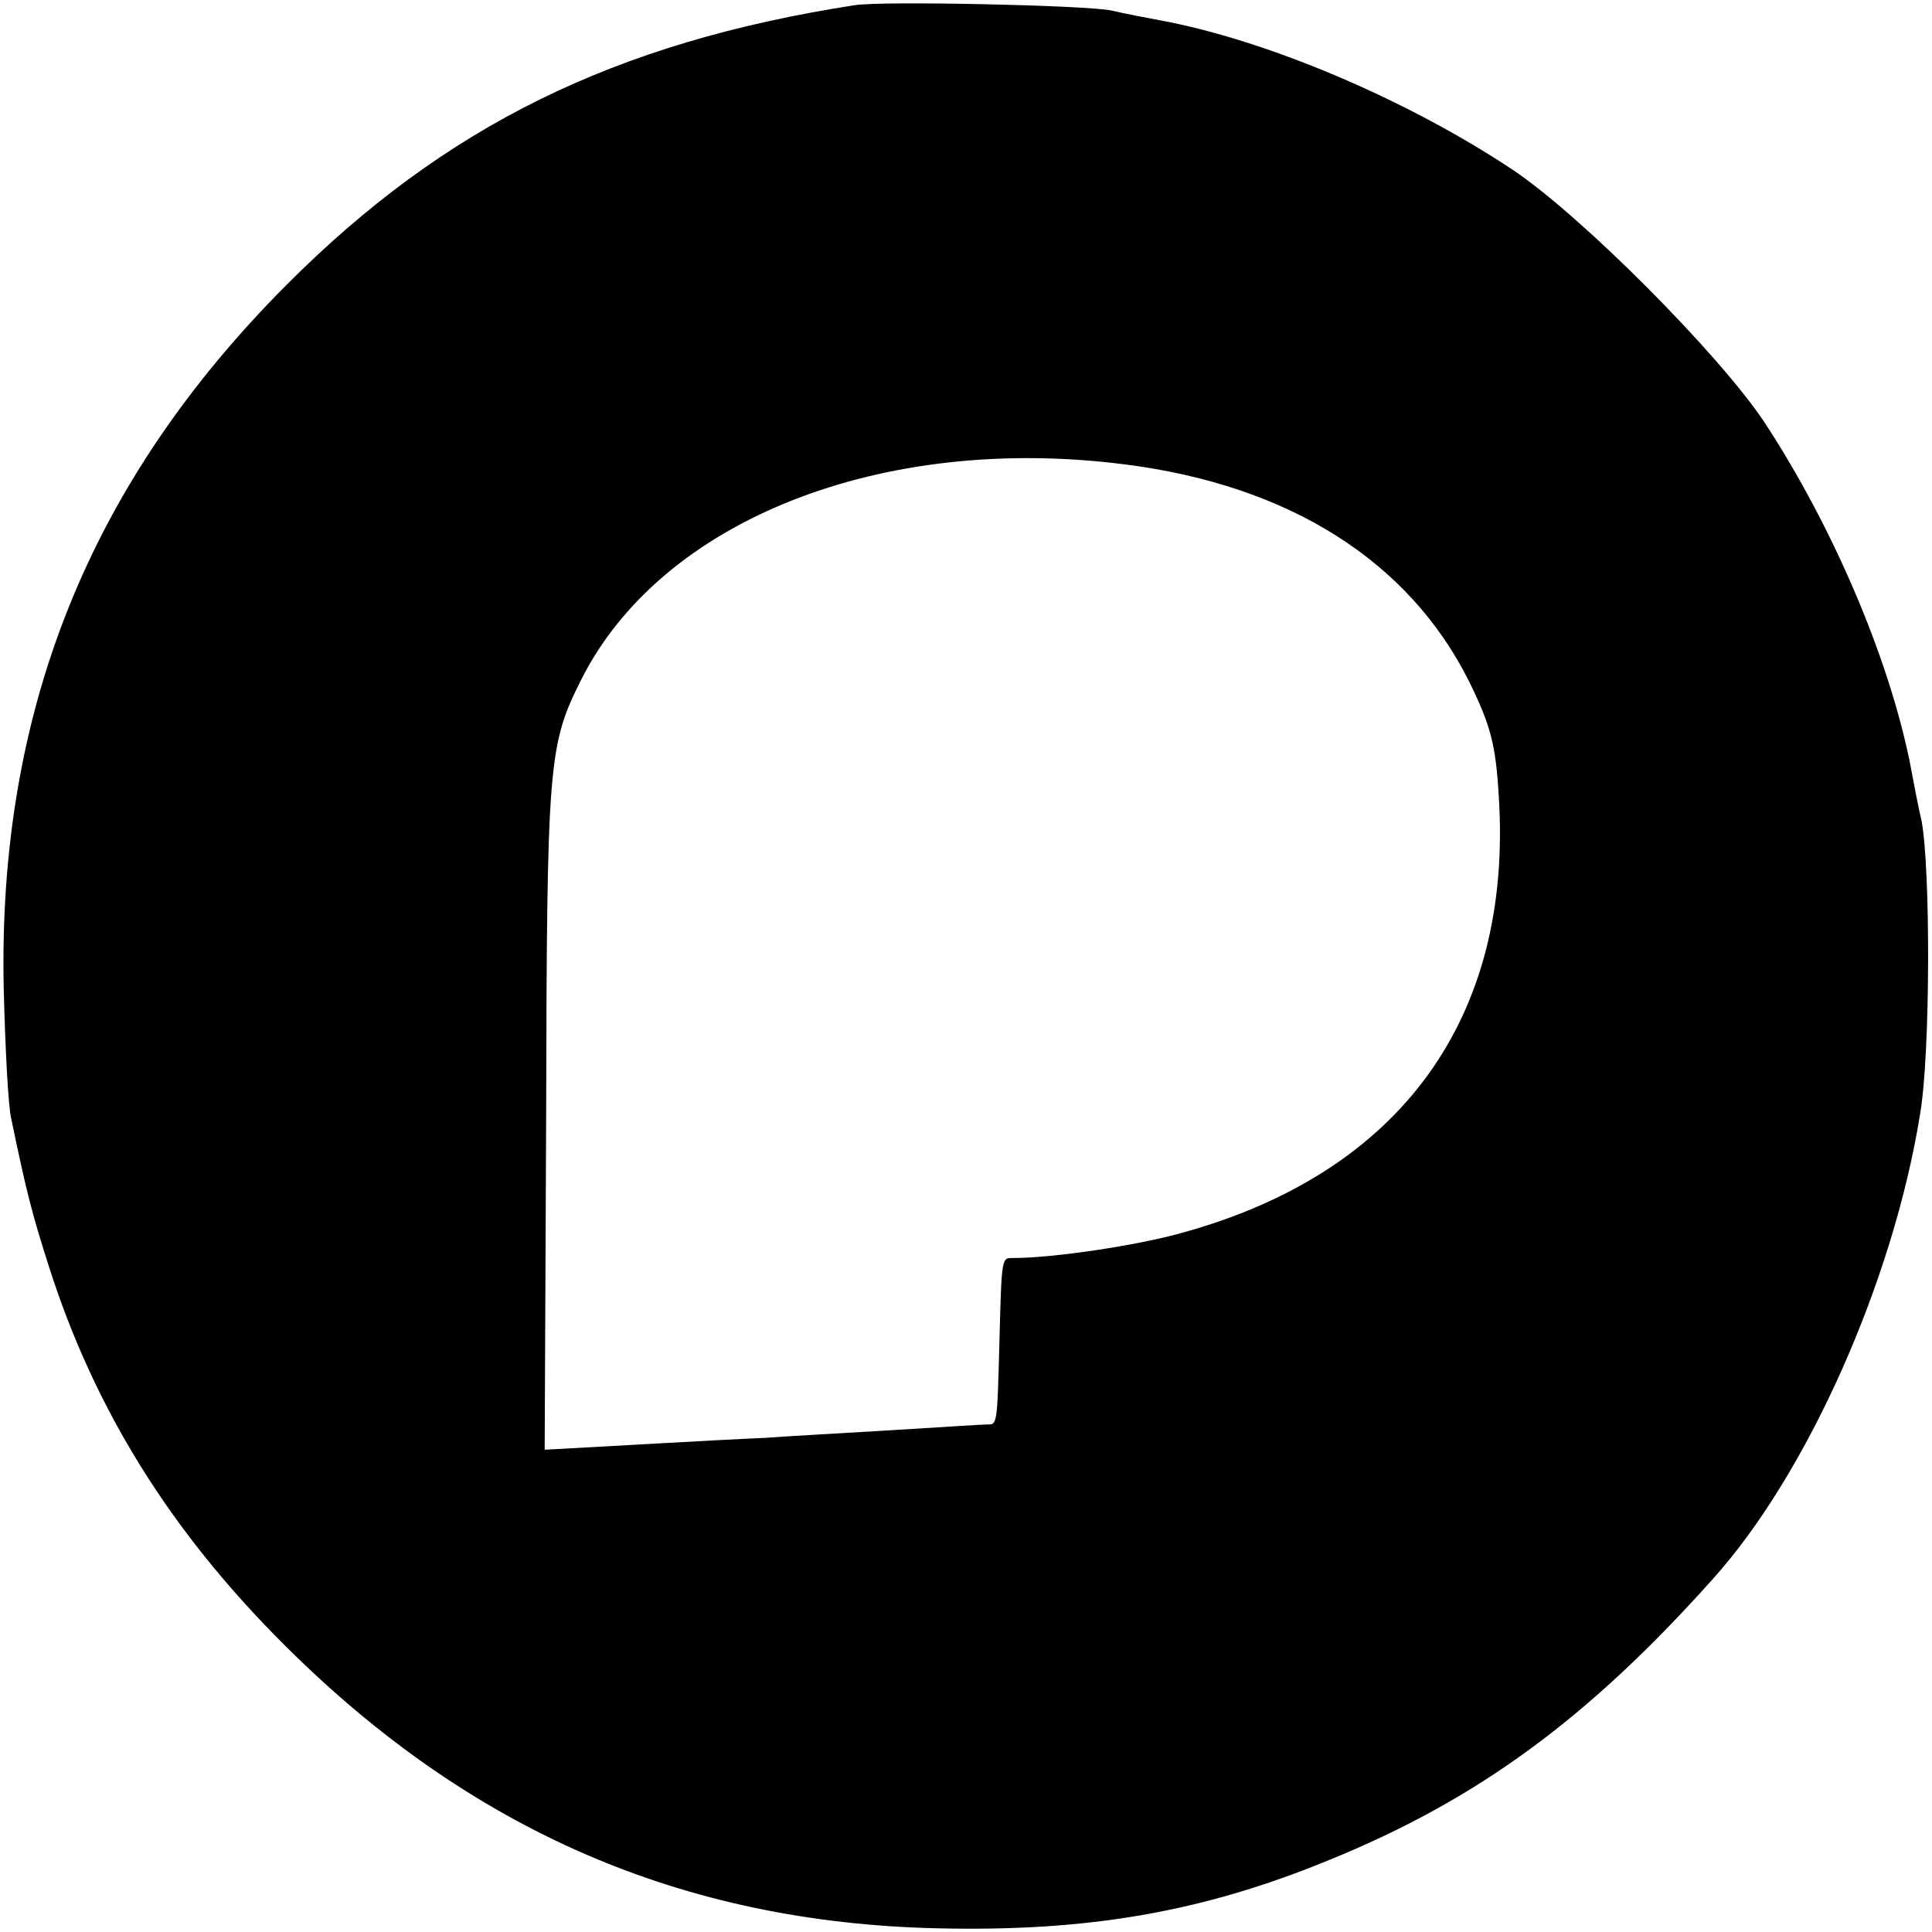
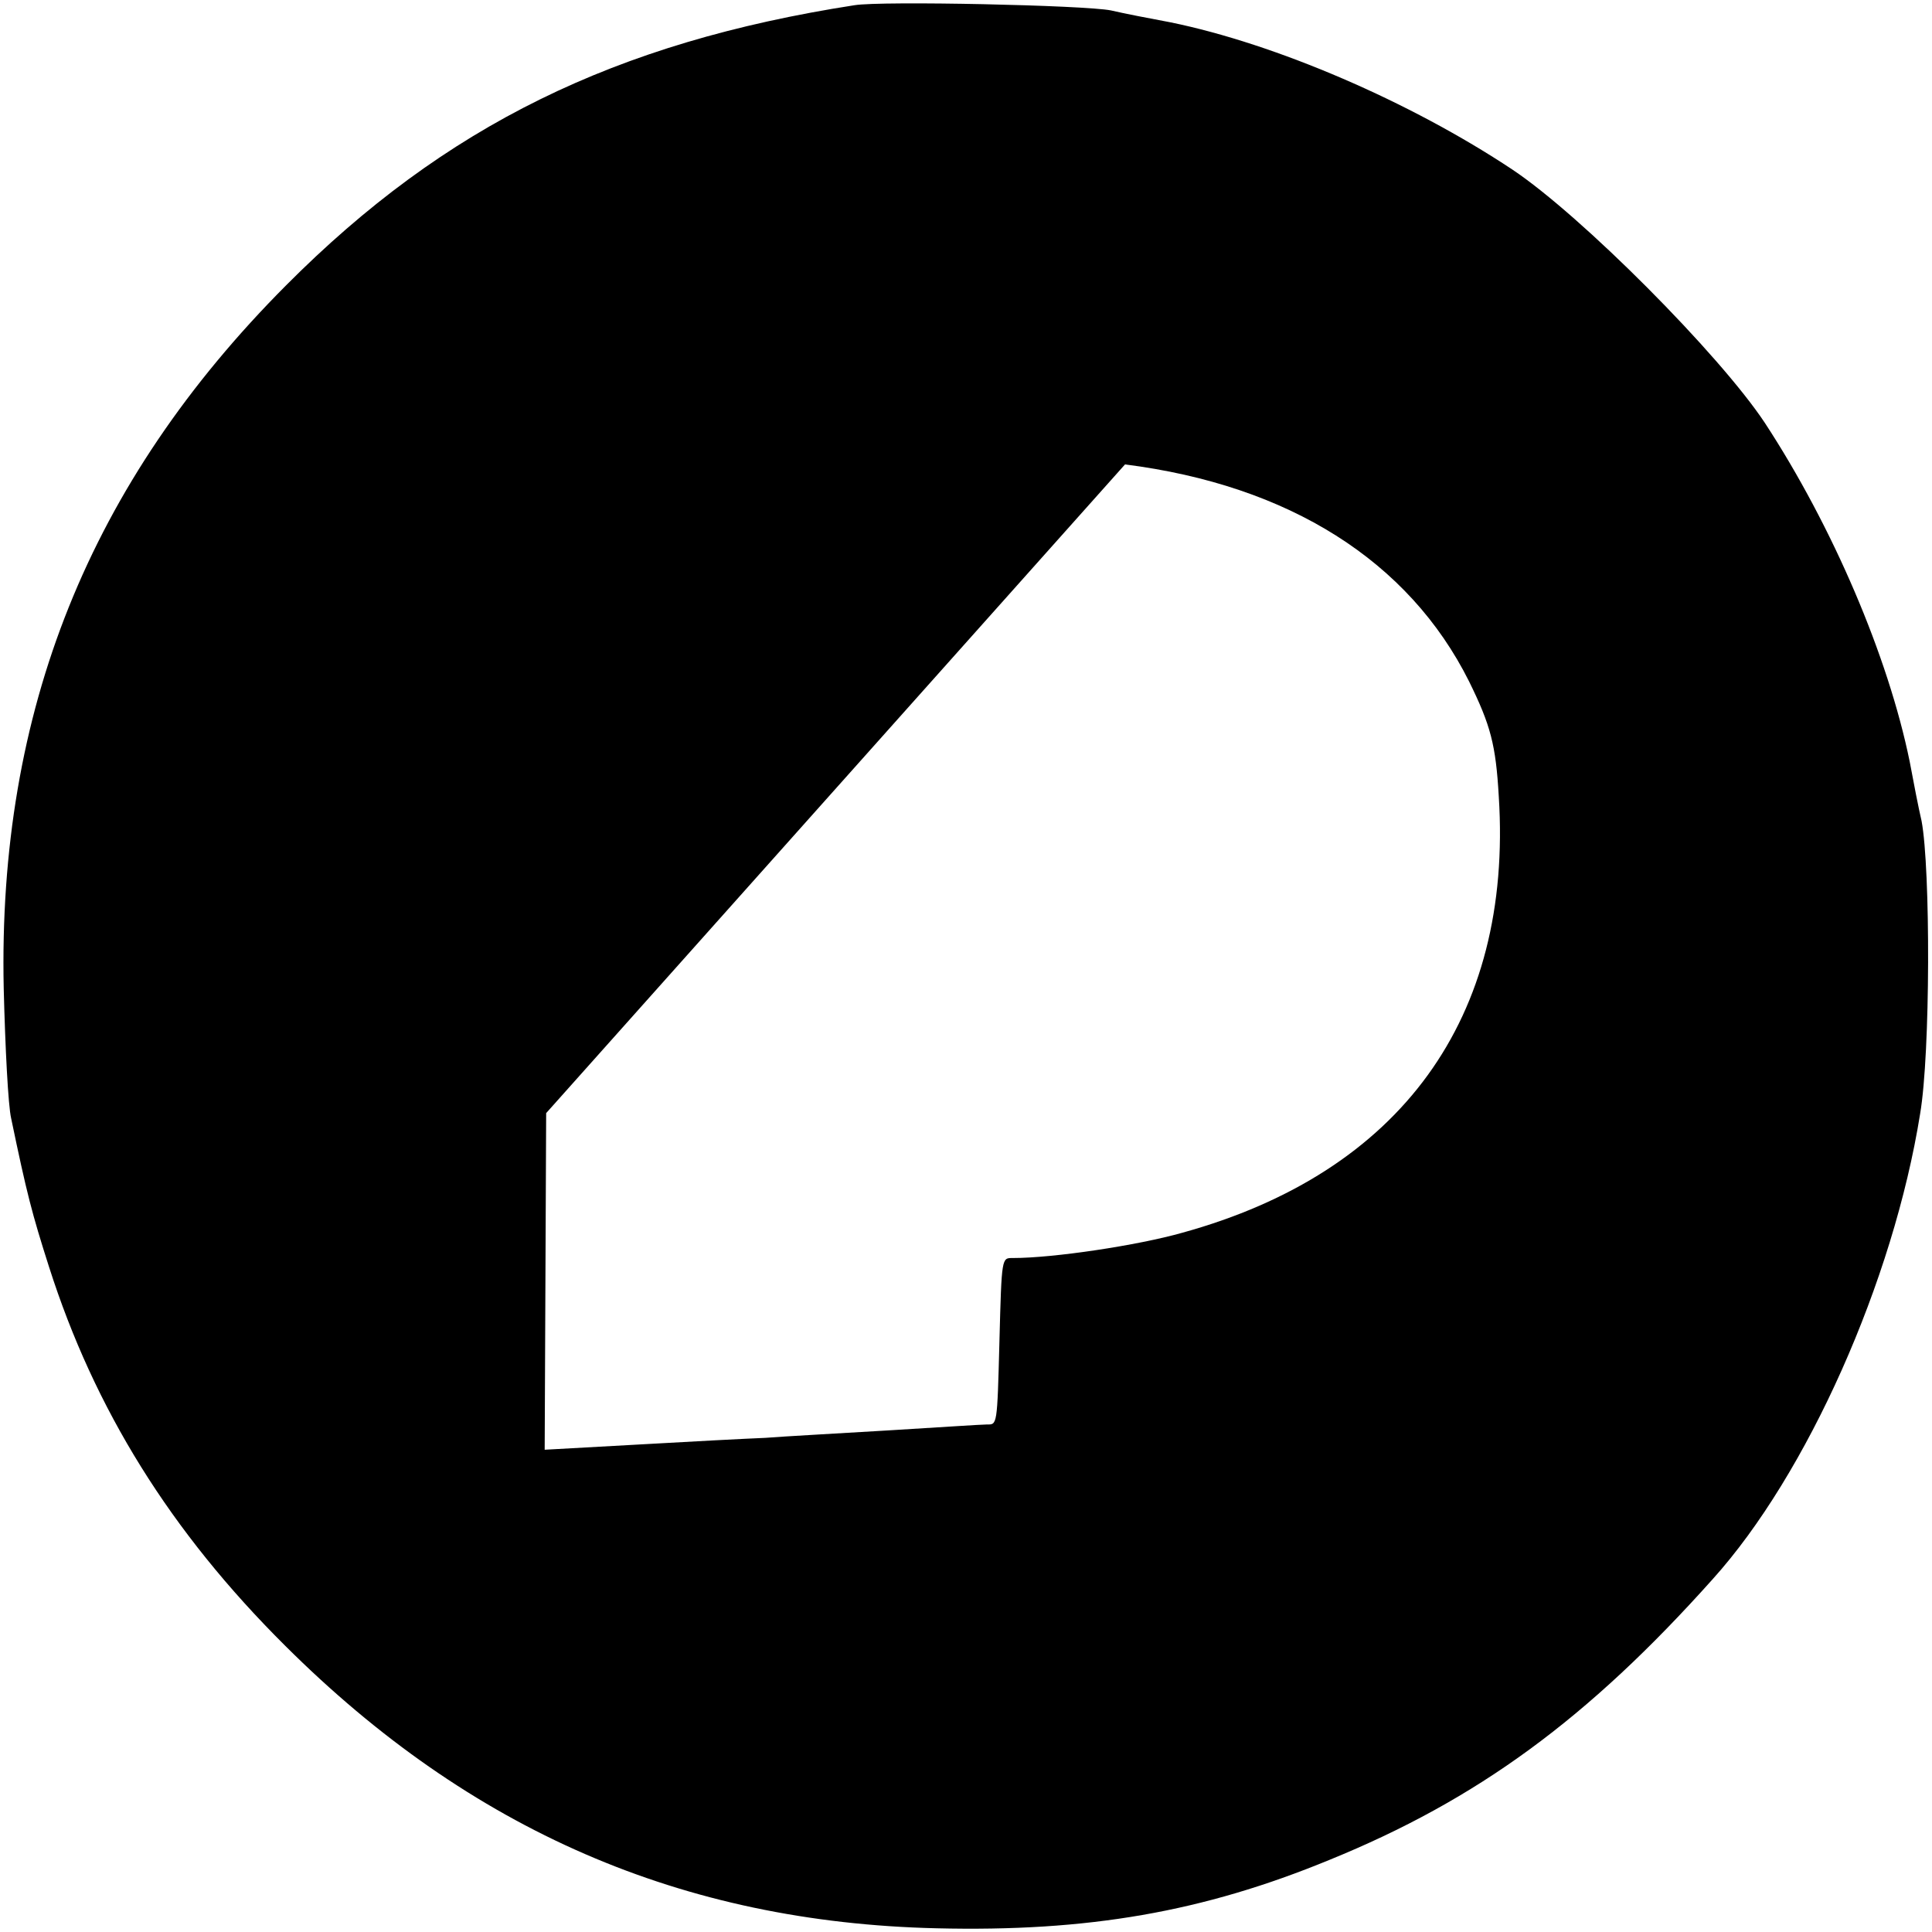
<svg xmlns="http://www.w3.org/2000/svg" version="1.0" width="260pt" height="260pt" viewBox="0 0 260 260" preserveAspectRatio="xMidYMid meet">
  <g transform="translate(0,260) scale(0.1,-0.1)" fill="#000000" stroke="none">
-     <path d="M1150 2593 c-322 -50 -551 -162 -765 -377 -265 -266 -388 -573 -380 -946 2 -80 6 -158 10 -175 21 -101 28 -128 51 -200 61 -191 163 -356 318 -510 249 -248 534 -372 876 -380 204 -5 359 22 529 92 199 81 348 190 516 378 127 141 243 401 279 626 14 82 14 330 2 394 -4 17 -11 53 -16 80 -29 142 -104 317 -195 456 -61 92 -247 279 -340 341 -137 91 -318 169 -460 198 -27 5 -63 12 -80 16 -35 7 -308 13 -345 7z m364 -618 c221 -28 382 -130 463 -292 29 -59 36 -85 40 -155 19 -298 -132 -506 -426 -587 -60 -17 -173 -34 -228 -34 -15 0 -15 2 -18 -112 -3 -115 -3 -112 -17 -112 -7 0 -67 -4 -133 -8 -66 -4 -140 -8 -165 -10 -25 -1 -102 -5 -171 -9 l-126 -7 2 453 c1 474 3 495 47 583 108 215 404 332 732 290z" />
+     <path d="M1150 2593 c-322 -50 -551 -162 -765 -377 -265 -266 -388 -573 -380 -946 2 -80 6 -158 10 -175 21 -101 28 -128 51 -200 61 -191 163 -356 318 -510 249 -248 534 -372 876 -380 204 -5 359 22 529 92 199 81 348 190 516 378 127 141 243 401 279 626 14 82 14 330 2 394 -4 17 -11 53 -16 80 -29 142 -104 317 -195 456 -61 92 -247 279 -340 341 -137 91 -318 169 -460 198 -27 5 -63 12 -80 16 -35 7 -308 13 -345 7z m364 -618 c221 -28 382 -130 463 -292 29 -59 36 -85 40 -155 19 -298 -132 -506 -426 -587 -60 -17 -173 -34 -228 -34 -15 0 -15 2 -18 -112 -3 -115 -3 -112 -17 -112 -7 0 -67 -4 -133 -8 -66 -4 -140 -8 -165 -10 -25 -1 -102 -5 -171 -9 l-126 -7 2 453 z" />
  </g>
</svg>